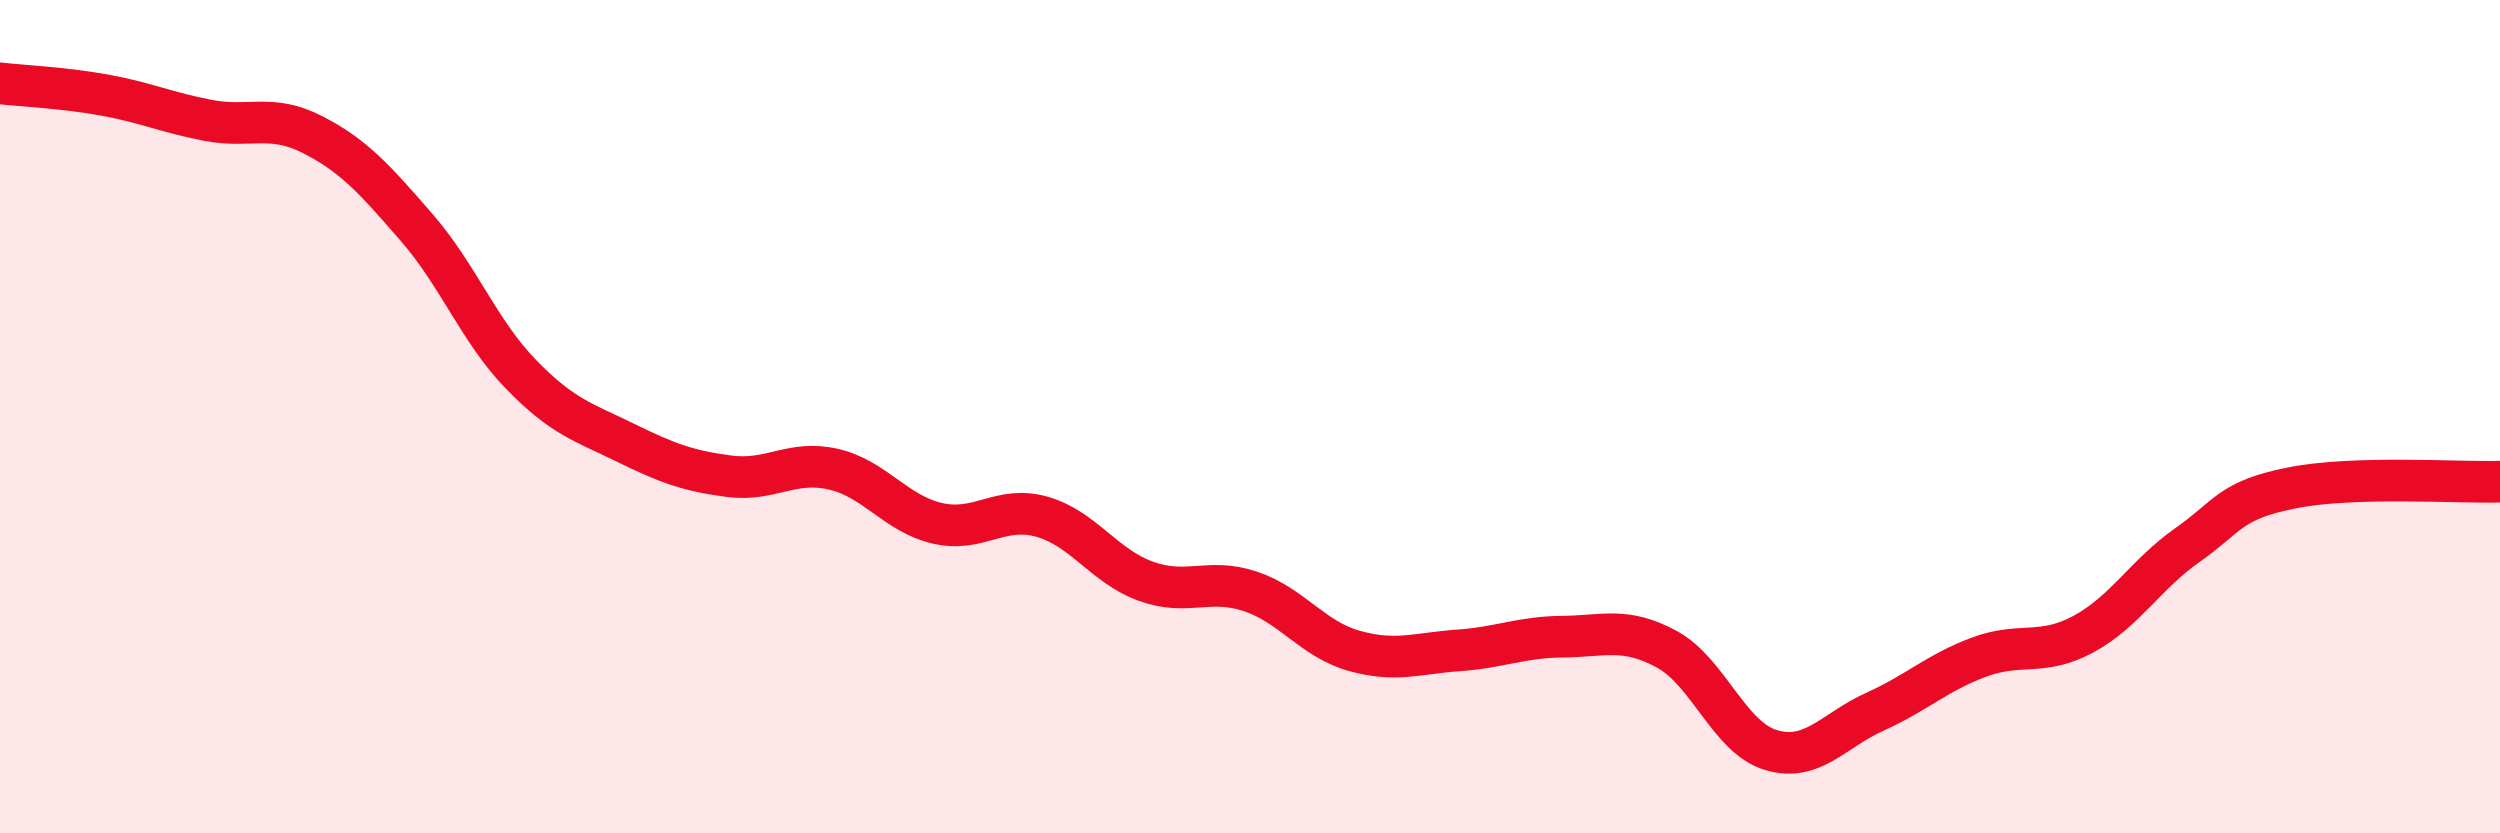
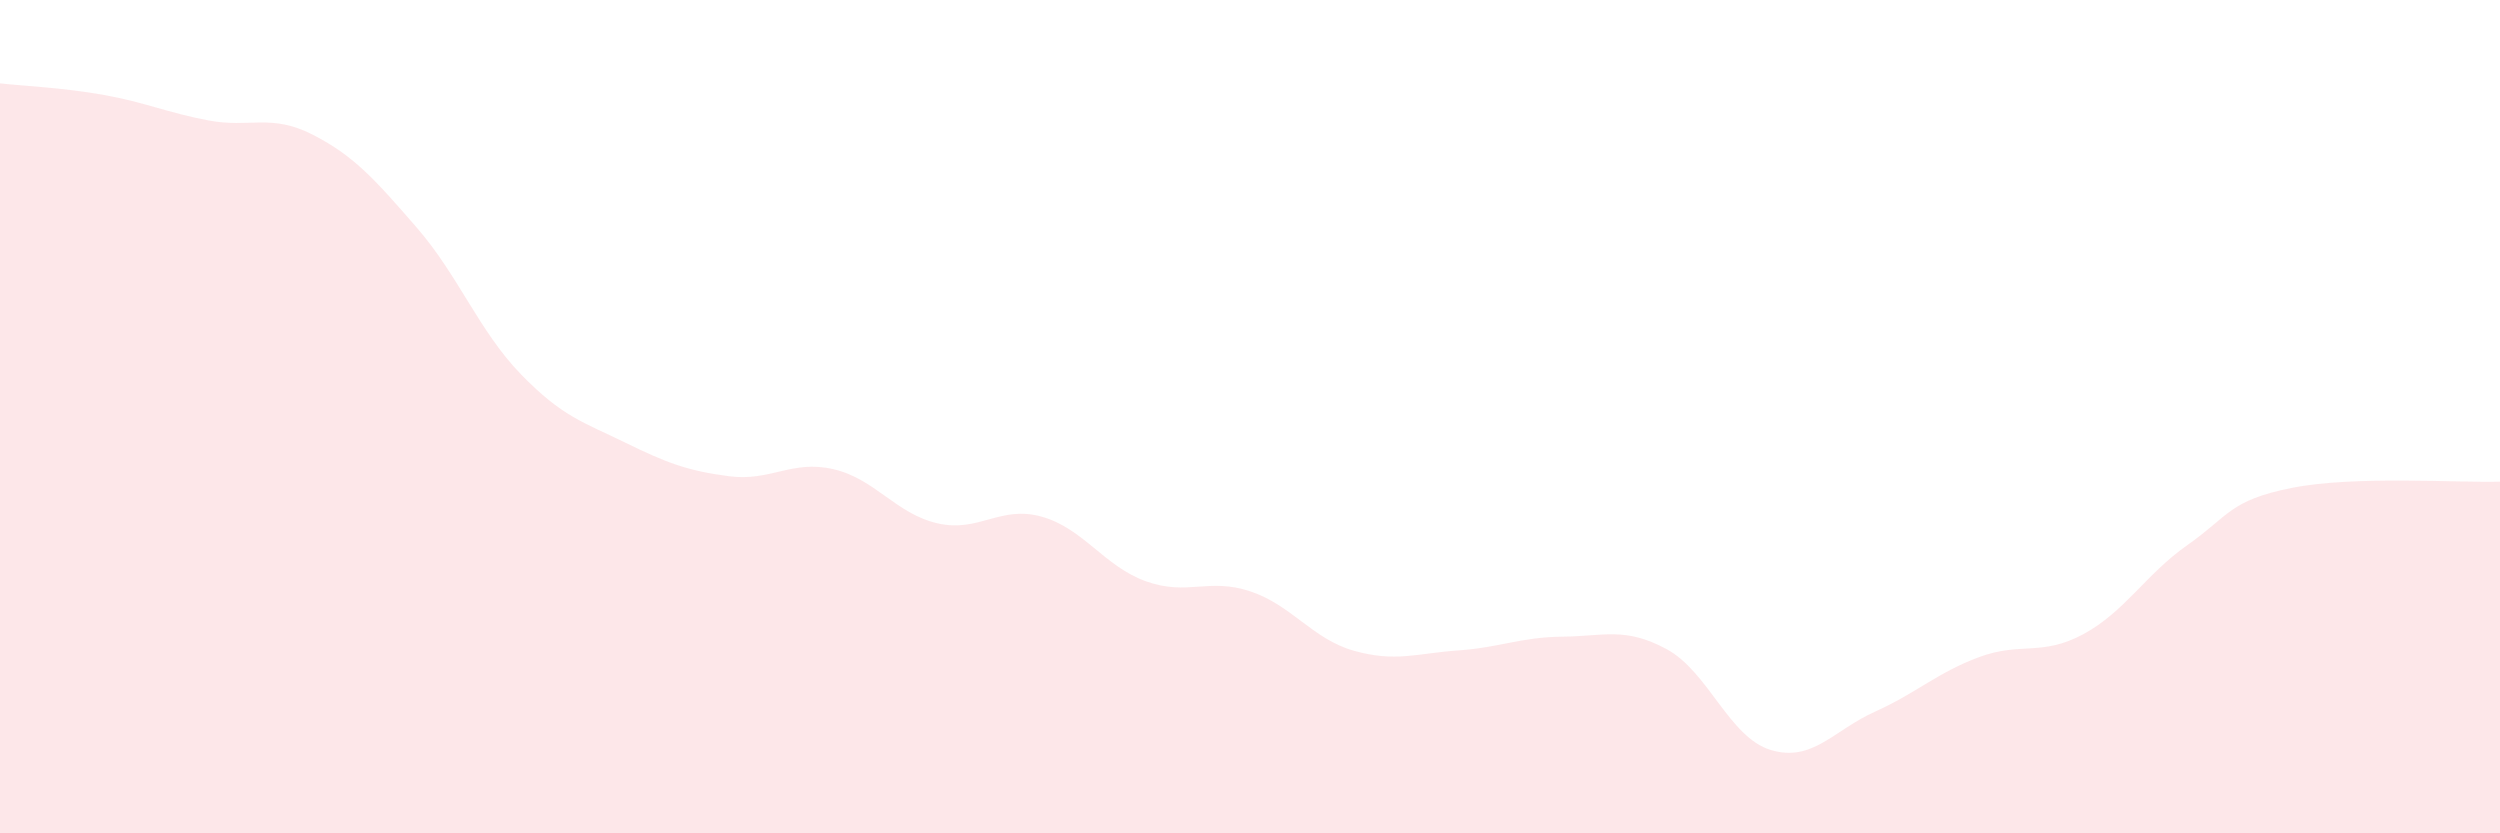
<svg xmlns="http://www.w3.org/2000/svg" width="60" height="20" viewBox="0 0 60 20">
  <path d="M 0,2 C 0.5,2.06 1.5,2.1 2.5,2.28 C 3.5,2.46 4,2.7 5,2.89 C 6,3.08 6.5,2.72 7.5,3.23 C 8.5,3.74 9,4.31 10,5.46 C 11,6.61 11.5,7.95 12.5,8.98 C 13.5,10.01 14,10.13 15,10.62 C 16,11.11 16.5,11.3 17.5,11.43 C 18.5,11.56 19,11.03 20,11.26 C 21,11.49 21.5,12.33 22.5,12.56 C 23.5,12.79 24,12.12 25,12.4 C 26,12.68 26.5,13.59 27.5,13.95 C 28.5,14.31 29,13.86 30,14.19 C 31,14.52 31.5,15.34 32.5,15.62 C 33.5,15.9 34,15.68 35,15.61 C 36,15.54 36.5,15.29 37.5,15.28 C 38.5,15.27 39,15.04 40,15.58 C 41,16.12 41.5,17.7 42.5,18 C 43.5,18.3 44,17.53 45,17.08 C 46,16.63 46.5,16.14 47.5,15.77 C 48.5,15.4 49,15.76 50,15.22 C 51,14.68 51.5,13.78 52.5,13.08 C 53.5,12.38 53.5,12.01 55,11.71 C 56.5,11.41 59,11.59 60,11.56L60 20L0 20Z" fill="#EB0A25" opacity="0.1" stroke-linecap="round" stroke-linejoin="round" />
-   <path d="M 0,2 C 0.5,2.06 1.5,2.1 2.5,2.28 C 3.5,2.46 4,2.7 5,2.89 C 6,3.08 6.5,2.72 7.5,3.23 C 8.5,3.74 9,4.31 10,5.46 C 11,6.61 11.5,7.95 12.5,8.98 C 13.5,10.01 14,10.13 15,10.62 C 16,11.11 16.5,11.3 17.5,11.43 C 18.5,11.56 19,11.03 20,11.26 C 21,11.49 21.5,12.33 22.5,12.56 C 23.5,12.79 24,12.12 25,12.4 C 26,12.68 26.5,13.59 27.5,13.95 C 28.5,14.31 29,13.86 30,14.19 C 31,14.52 31.5,15.34 32.5,15.62 C 33.5,15.9 34,15.68 35,15.61 C 36,15.54 36.5,15.29 37.5,15.28 C 38.5,15.27 39,15.04 40,15.58 C 41,16.12 41.5,17.7 42.5,18 C 43.5,18.3 44,17.53 45,17.08 C 46,16.63 46.5,16.14 47.5,15.77 C 48.5,15.4 49,15.76 50,15.22 C 51,14.68 51.5,13.78 52.5,13.08 C 53.5,12.38 53.5,12.01 55,11.71 C 56.5,11.41 59,11.59 60,11.56" stroke="#EB0A25" stroke-width="1" fill="none" stroke-linecap="round" stroke-linejoin="round" />
</svg>